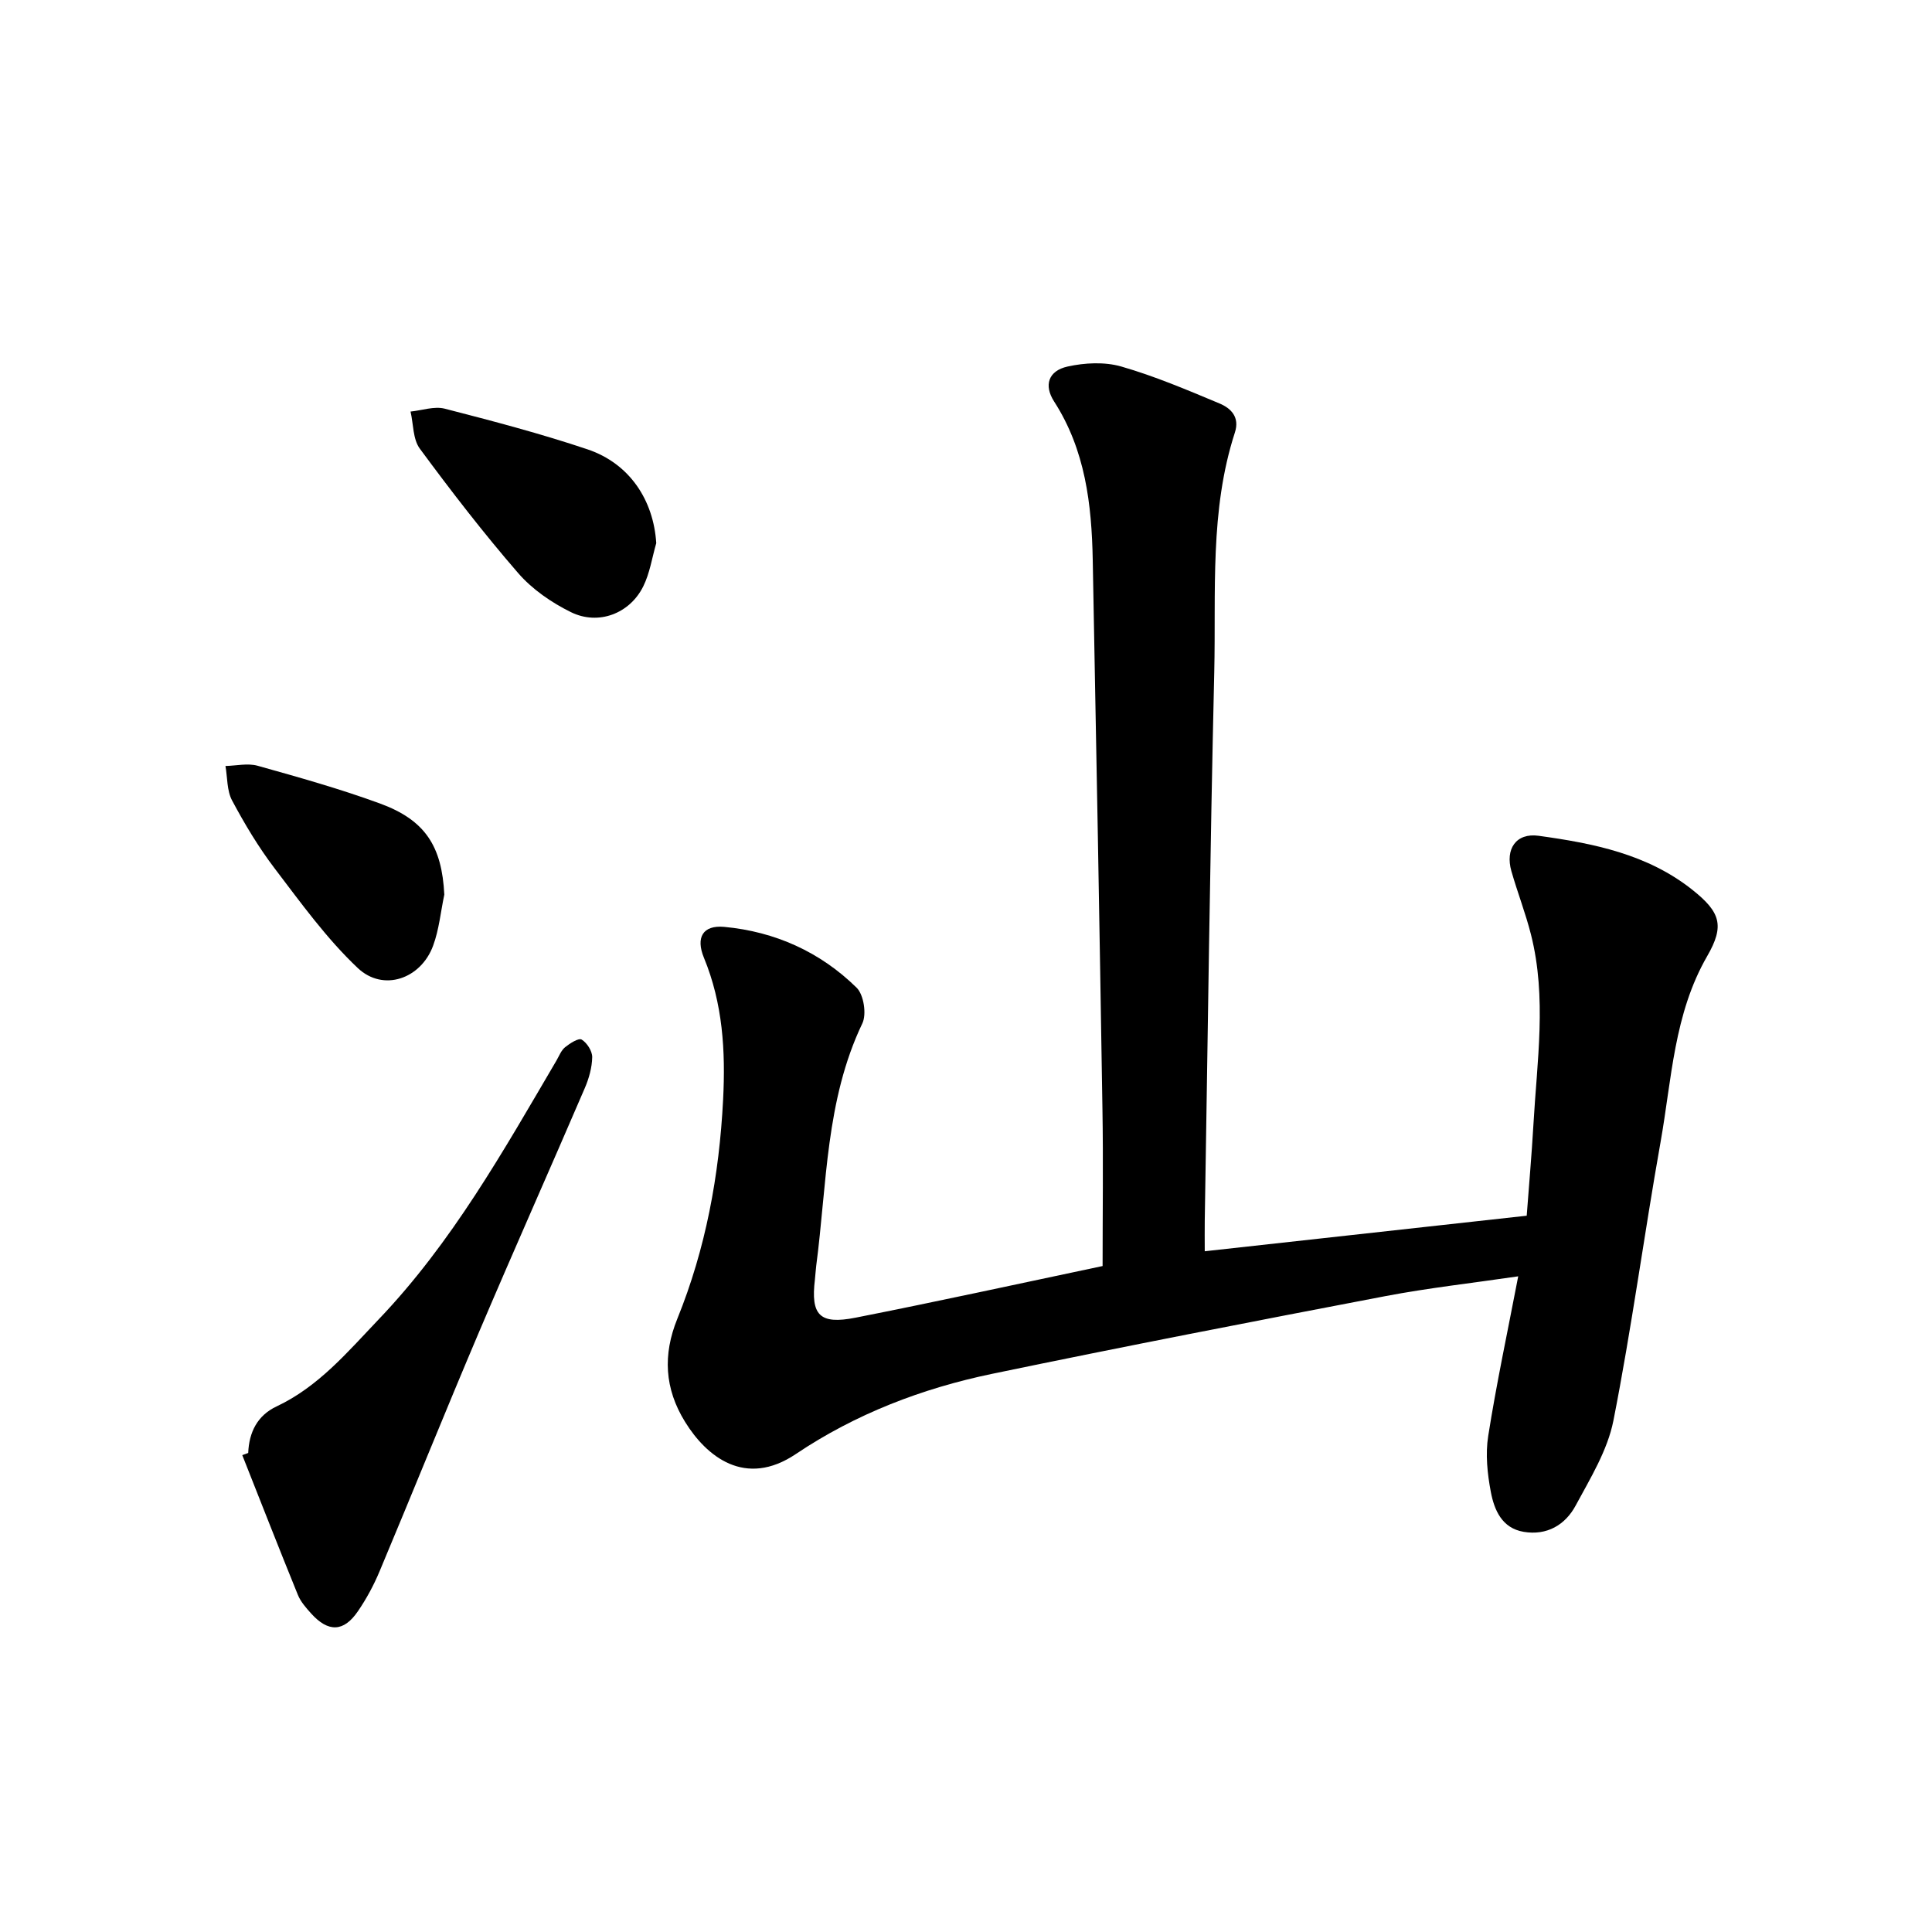
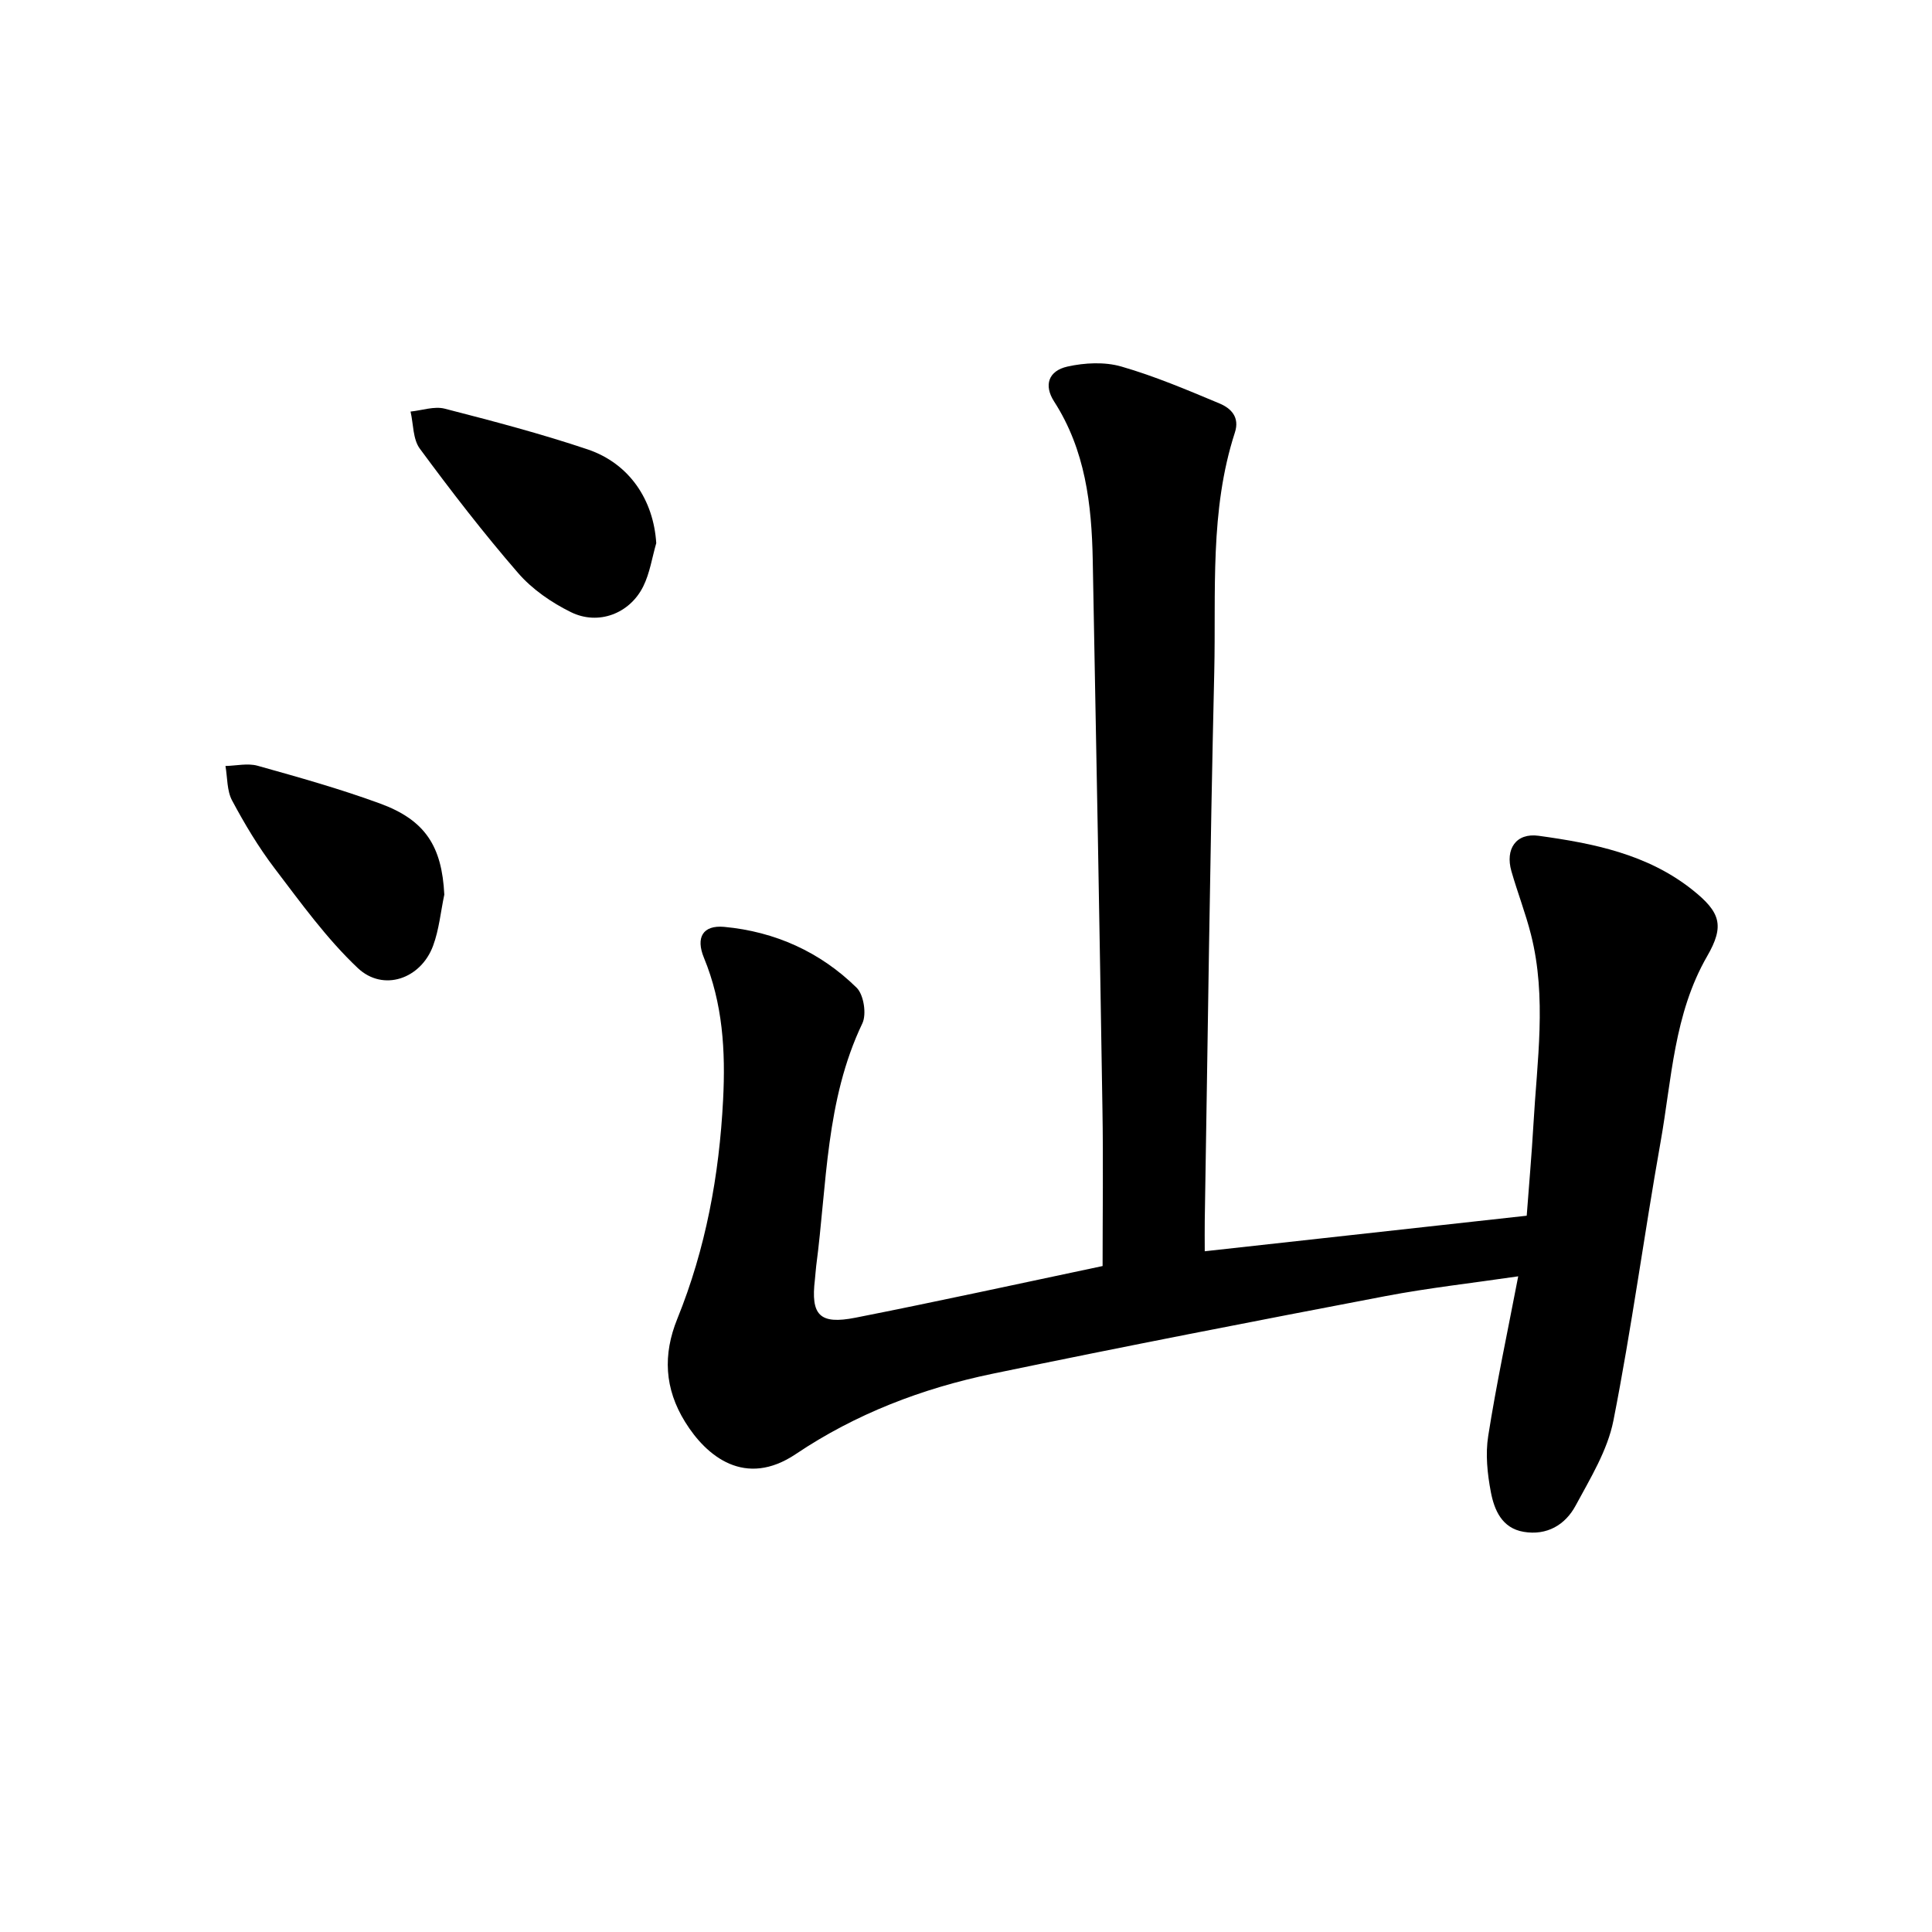
<svg xmlns="http://www.w3.org/2000/svg" enable-background="new 0 0 400 400" viewBox="0 0 400 400">
  <path d="m314.33 264.25c-9.69 1.42-18.63 2.41-27.45 4.09-27.18 5.19-54.35 10.46-81.44 16.09-14.5 3.01-28.3 8.3-40.65 16.6-10.52 7.08-18.53.51-22.95-6.64-4.28-6.91-4.61-13.93-1.62-21.32 5.9-14.55 8.69-29.72 9.49-45.37.52-10.12-.06-19.93-3.97-29.41-1.72-4.18-.25-6.8 4.21-6.39 10.51.98 19.88 5.19 27.41 12.6 1.47 1.45 2.09 5.47 1.18 7.38-7.62 15.94-7.32 33.28-9.55 50.18-.12.94-.16 1.89-.27 2.84-.89 7.38.95 9.39 8.42 7.91 17.04-3.36 34.01-7.08 51.14-10.69 0-10.96.15-21.71-.03-32.46-.6-37.91-1.28-75.82-2.01-113.73-.22-11.5-1.53-22.76-8-32.81-2.17-3.37-1.18-6.35 2.78-7.23 3.56-.79 7.67-1 11.12-.01 6.94 2 13.65 4.85 20.34 7.65 2.37.99 4.23 2.82 3.19 6.02-5.25 16.17-3.89 32.97-4.27 49.54-.89 37.91-1.34 75.82-1.97 113.73-.03 1.86 0 3.72 0 6.24 22.43-2.48 44.26-4.89 66.66-7.36.47-6.35 1.03-12.61 1.39-18.88.74-13.11 2.79-26.26-.5-39.3-1.12-4.44-2.8-8.74-4.06-13.15-1.32-4.61.98-7.97 5.63-7.33 11.32 1.56 22.52 3.78 31.83 11.18 5.82 4.63 6.72 7.42 3.08 13.73-6.91 11.97-7.34 25.48-9.66 38.51-3.41 19.19-5.99 38.54-9.76 57.66-1.22 6.16-4.78 11.95-7.83 17.61-2.15 3.99-5.95 6.23-10.75 5.42-4.51-.76-6.09-4.53-6.8-8.26-.72-3.78-1.14-7.84-.54-11.6 1.7-10.79 3.99-21.48 6.21-33.04z" />
-   <path d="m51.39 300.82c.17-4.3 1.9-7.76 5.86-9.63 8.72-4.11 14.69-11.26 21.17-18.05 15.18-15.9 25.79-34.83 36.78-53.55.56-.96.98-2.11 1.79-2.77 1-.81 2.8-1.96 3.43-1.59 1.11.67 2.21 2.39 2.19 3.65-.04 2.14-.67 4.39-1.53 6.39-7.25 16.87-14.73 33.64-21.91 50.53-6.99 16.45-13.66 33.03-20.58 49.52-1.21 2.89-2.73 5.71-4.5 8.29-2.94 4.3-6.13 4.37-9.67.45-1.05-1.17-2.17-2.43-2.75-3.86-3.91-9.61-7.69-19.28-11.51-28.93.42-.14.82-.29 1.23-.45z" />
  <path d="m135.87 112.45c-.87 3.01-1.33 6.23-2.71 8.99-2.8 5.61-9.28 8.09-14.95 5.3-4.03-1.98-8.03-4.74-10.94-8.1-7.16-8.26-13.86-16.95-20.35-25.75-1.45-1.96-1.32-5.09-1.92-7.68 2.37-.24 4.91-1.15 7.07-.6 9.94 2.56 19.9 5.17 29.62 8.44 8.69 2.95 13.62 10.52 14.18 19.4z" />
  <path d="m91.99 185.22c-.75 3.54-1.08 7.23-2.32 10.58-2.52 6.86-10.31 9.61-15.6 4.62-6.47-6.11-11.78-13.5-17.21-20.63-3.34-4.39-6.21-9.19-8.81-14.06-1.09-2.04-.95-4.74-1.37-7.14 2.23-.05 4.6-.62 6.65-.05 8.5 2.38 17.02 4.77 25.3 7.8 9.45 3.45 12.86 8.89 13.36 18.88z" />
</svg>